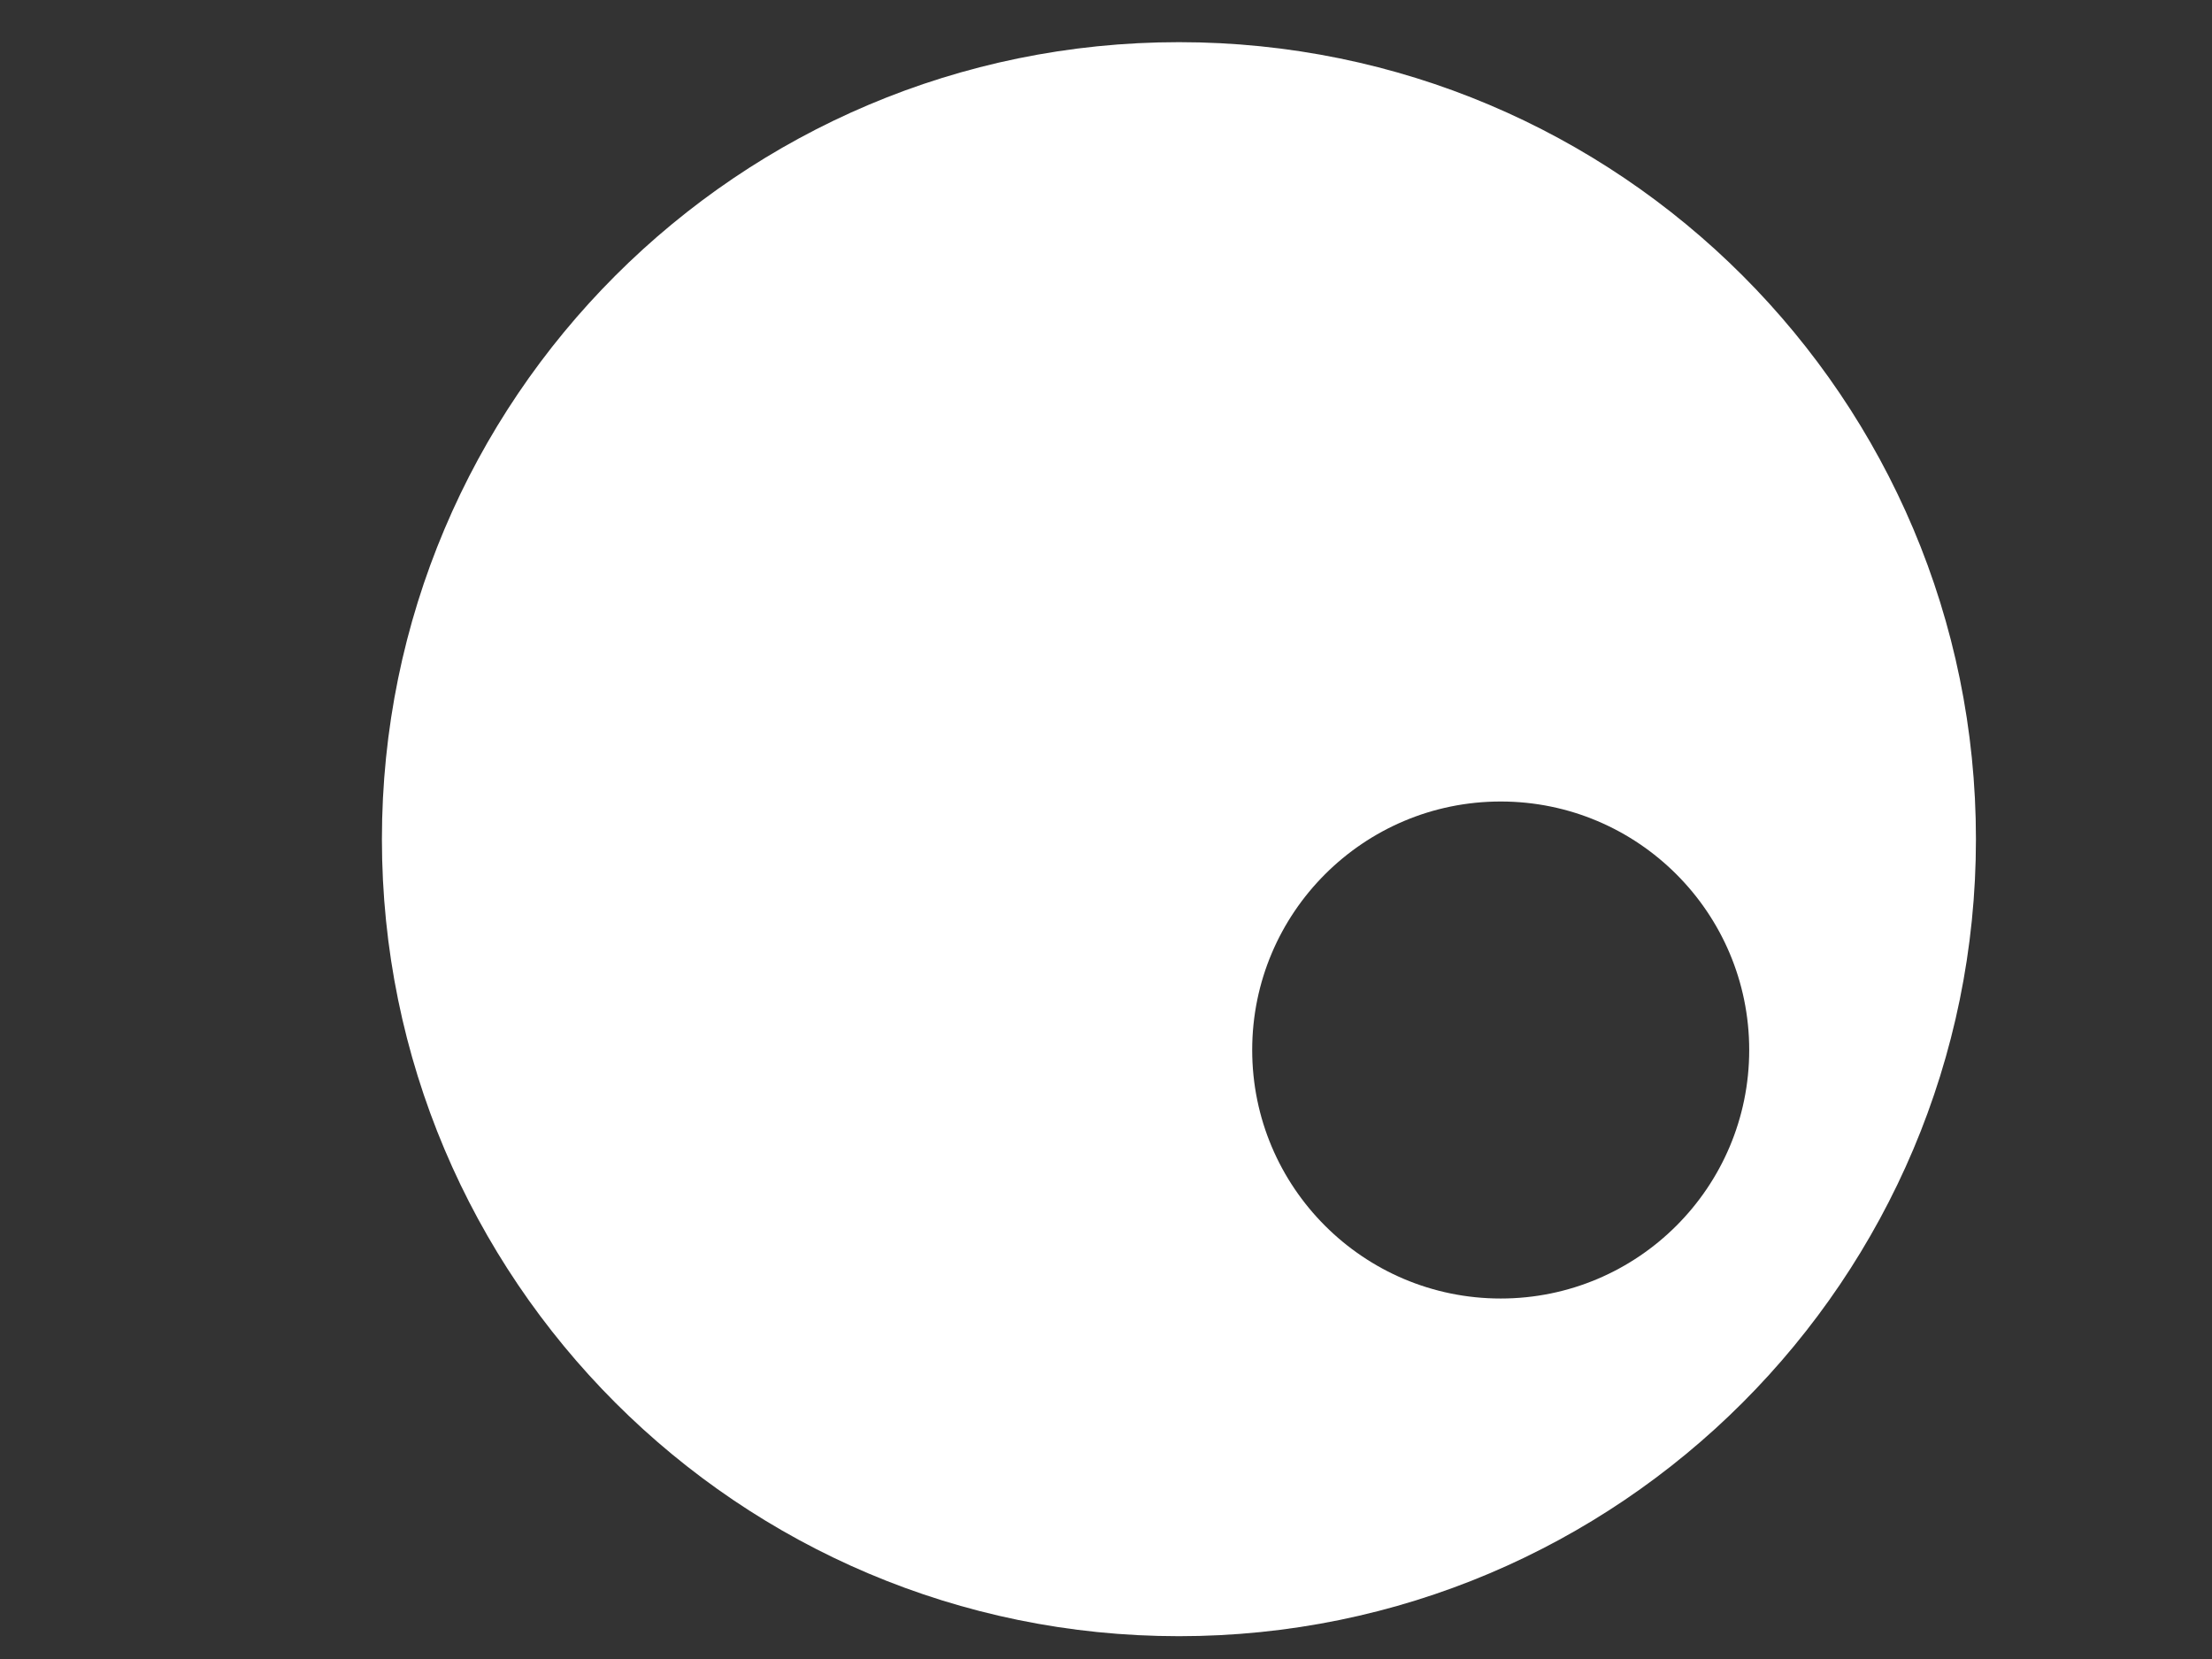
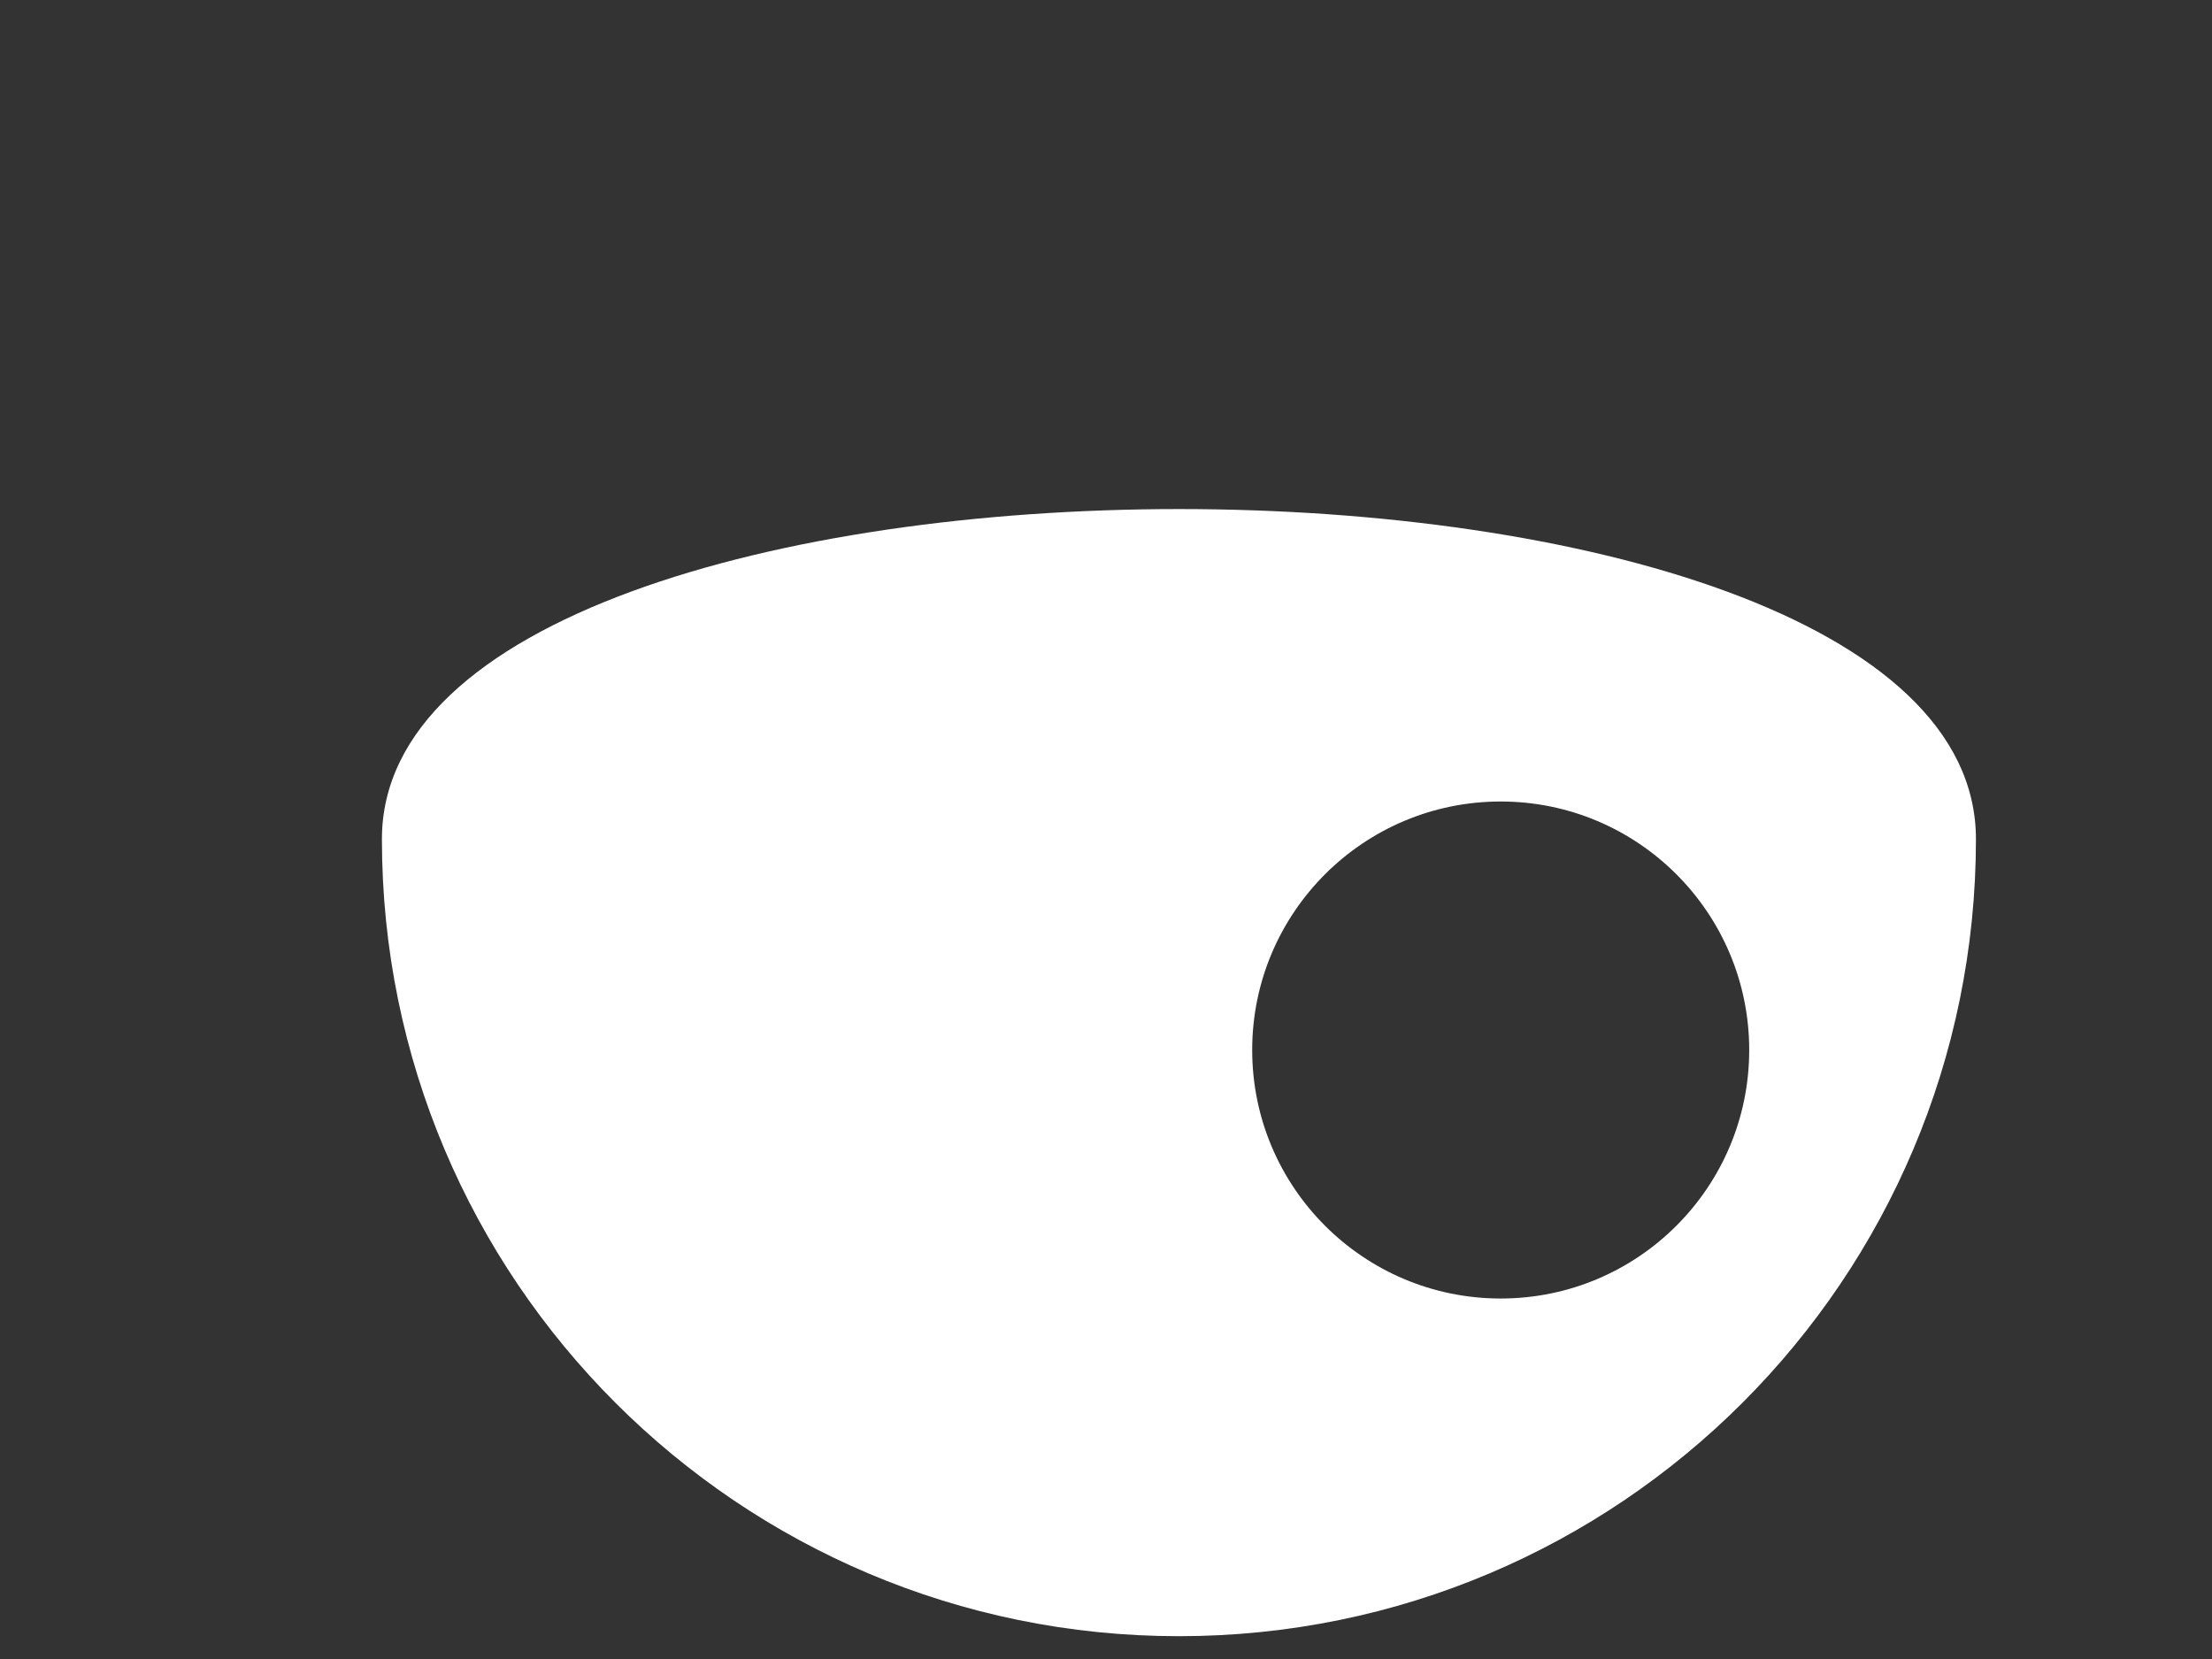
<svg xmlns="http://www.w3.org/2000/svg" version="1.1" id="Layer_1" x="0px" y="0px" viewBox="0 0 640 480" enable-background="new 0 0 640 480" xml:space="preserve">
  <rect x="0" y="0" width="640" height="480" fill="#333333" stroke="none" />
-   <path fill="#FFFFFF" d="M571.7,242.8c0,127.3-103.2,230.6-230.6,230.6S110.5,370.1,110.5,242.8S213.7,12.2,341.1,12.2  S571.7,115.4,571.7,242.8z M434.2,231.9c-39.7,0-71.9,32.2-71.9,71.9s32.2,71.9,71.9,71.9s71.9-32.2,71.9-71.9  S473.9,231.9,434.2,231.9z" />
+   <path fill="#FFFFFF" d="M571.7,242.8c0,127.3-103.2,230.6-230.6,230.6S110.5,370.1,110.5,242.8S571.7,115.4,571.7,242.8z M434.2,231.9c-39.7,0-71.9,32.2-71.9,71.9s32.2,71.9,71.9,71.9s71.9-32.2,71.9-71.9  S473.9,231.9,434.2,231.9z" />
</svg>